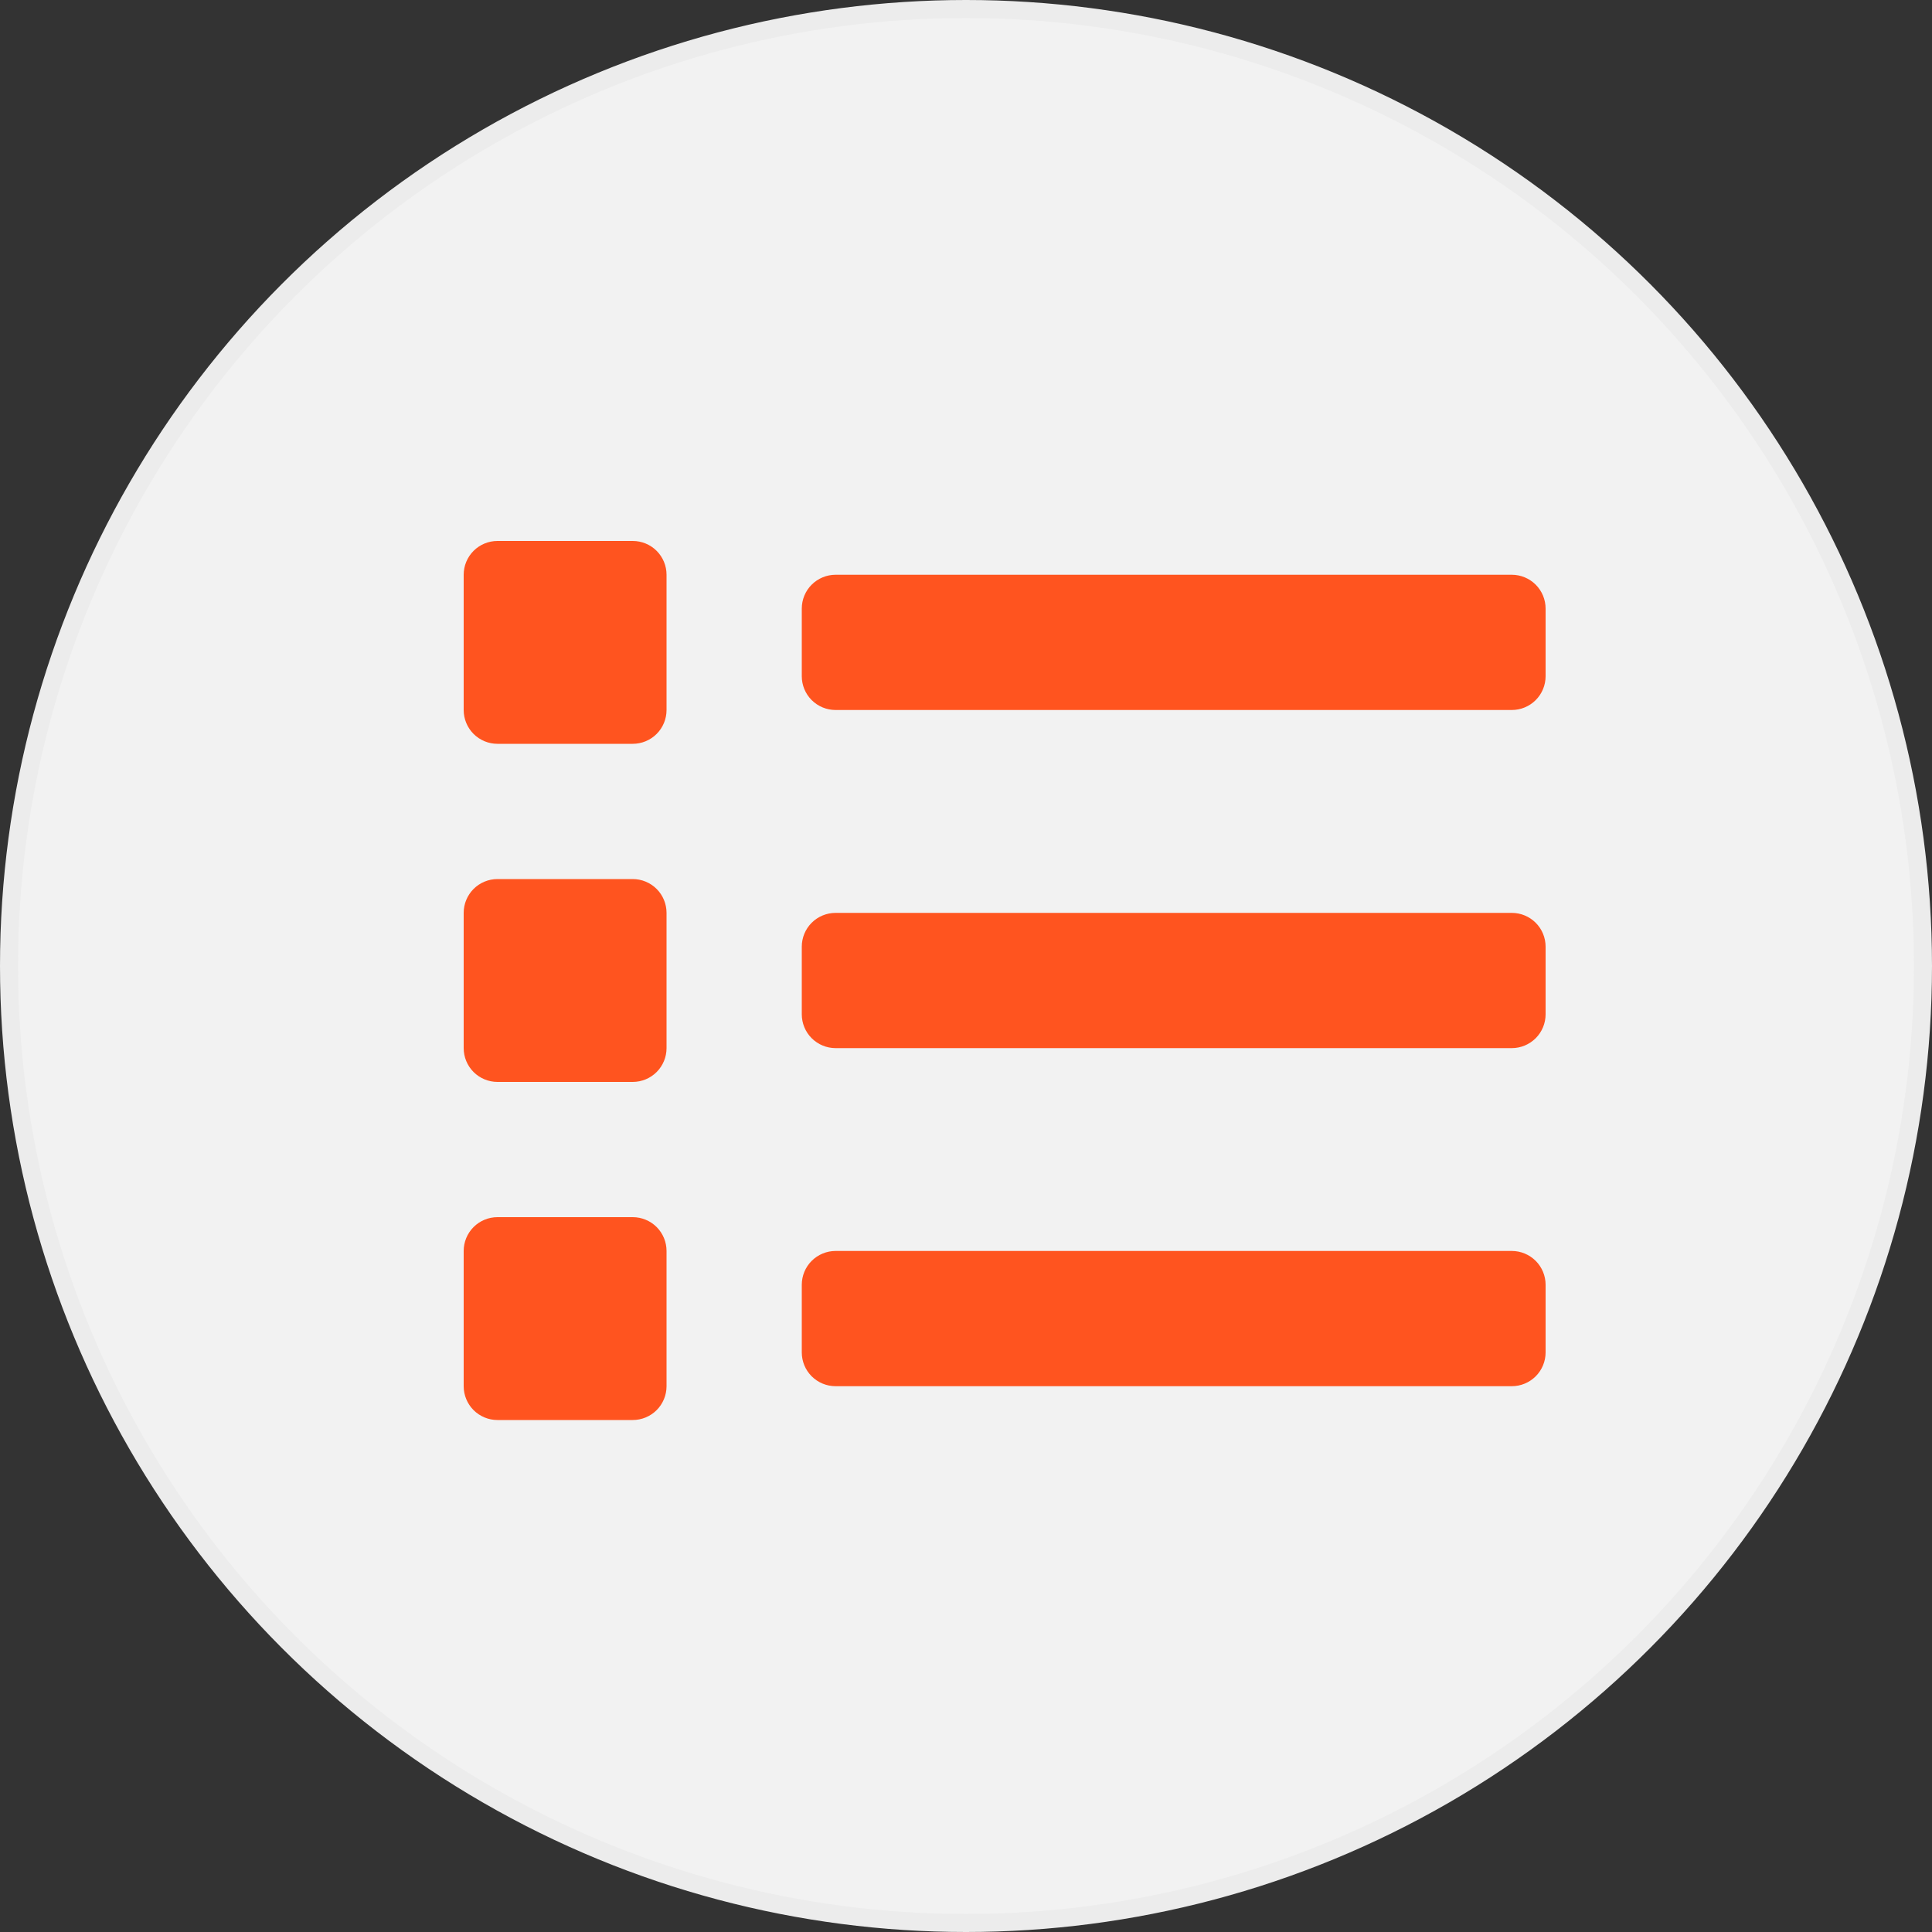
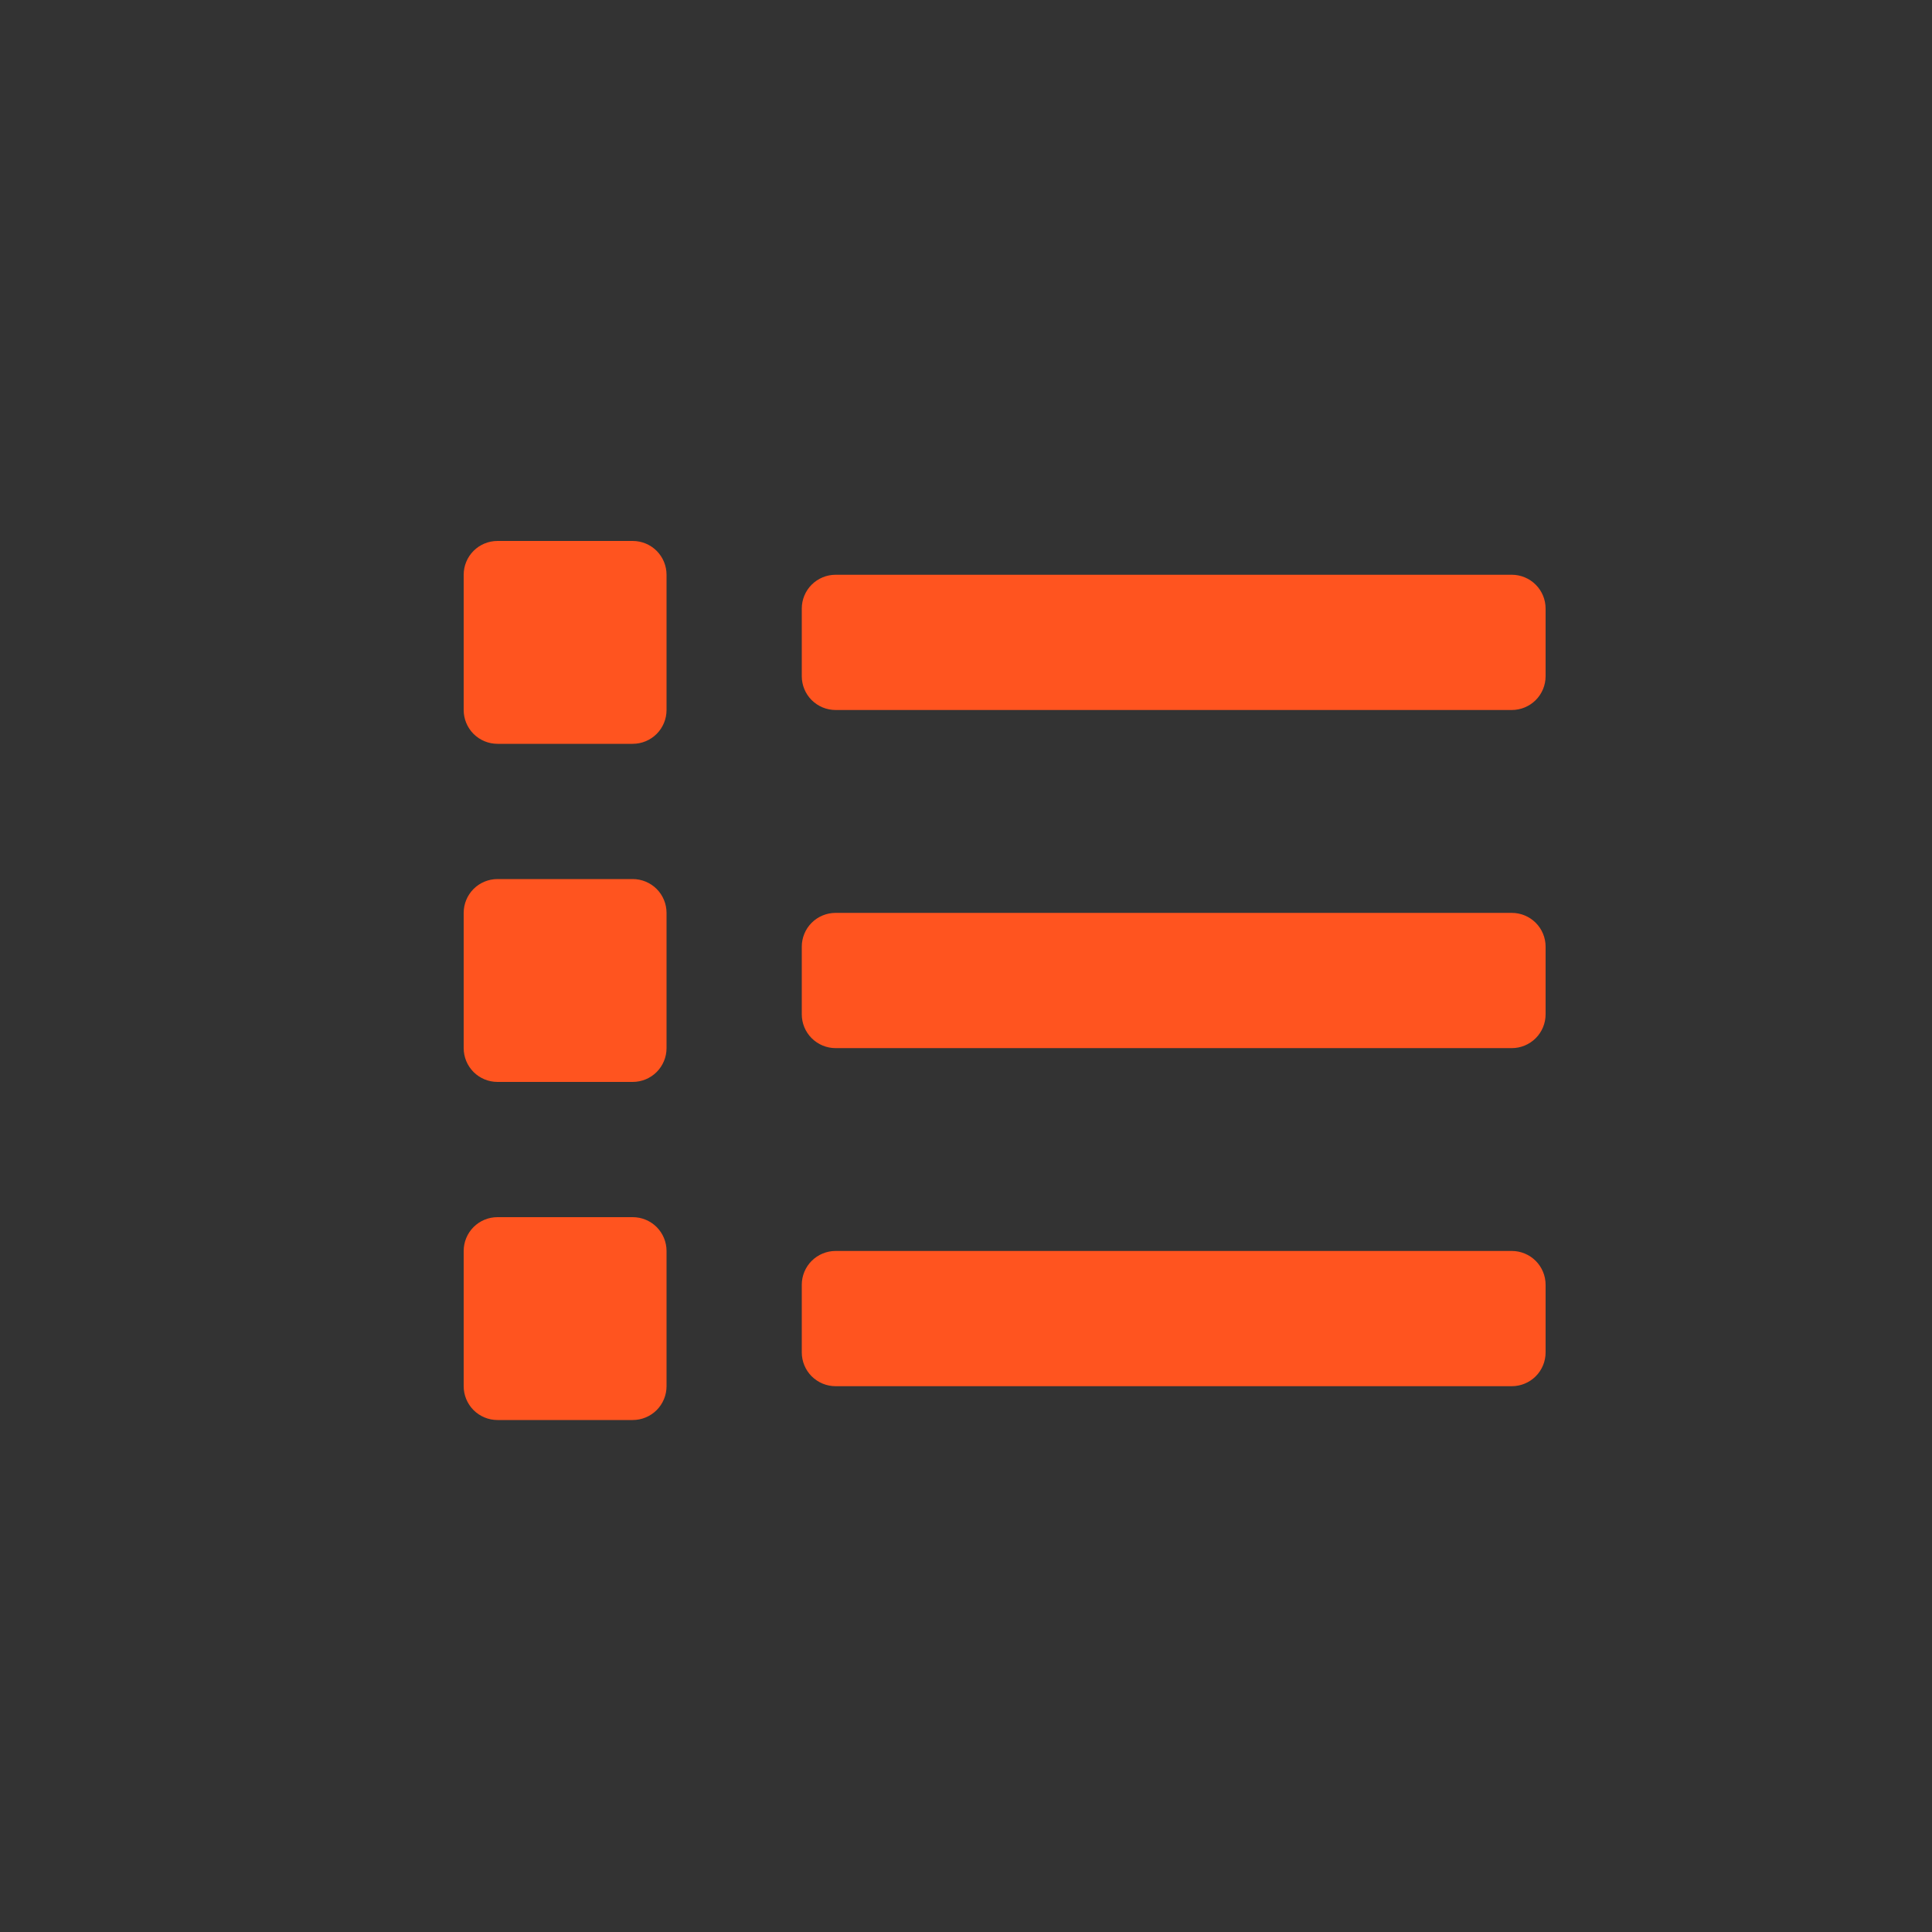
<svg xmlns="http://www.w3.org/2000/svg" width="75" height="75" viewBox="0 0 75 75" fill="none">
  <rect x="0" y="0" width="75" height="75" fill="#333333" stroke="none" />
-   <circle cx="37.5" cy="37.5" r="37.15" fill="#F2F2F2" stroke="#ECECEC" stroke-width="0.7" />
  <path d="M24.562 47.25H19.312C18.964 47.25 18.631 47.388 18.384 47.634C18.138 47.881 18 48.214 18 48.562V53.812C18 54.161 18.138 54.494 18.384 54.741C18.631 54.987 18.964 55.125 19.312 55.125H24.562C24.911 55.125 25.244 54.987 25.491 54.741C25.737 54.494 25.875 54.161 25.875 53.812V48.562C25.875 48.214 25.737 47.881 25.491 47.634C25.244 47.388 24.911 47.25 24.562 47.25ZM24.562 21H19.312C18.964 21 18.631 21.138 18.384 21.384C18.138 21.631 18 21.964 18 22.312V27.562C18 27.911 18.138 28.244 18.384 28.491C18.631 28.737 18.964 28.875 19.312 28.875H24.562C24.911 28.875 25.244 28.737 25.491 28.491C25.737 28.244 25.875 27.911 25.875 27.562V22.312C25.875 21.964 25.737 21.631 25.491 21.384C25.244 21.138 24.911 21 24.562 21ZM24.562 34.125H19.312C18.964 34.125 18.631 34.263 18.384 34.509C18.138 34.756 18 35.089 18 35.438V40.688C18 41.036 18.138 41.369 18.384 41.616C18.631 41.862 18.964 42 19.312 42H24.562C24.911 42 25.244 41.862 25.491 41.616C25.737 41.369 25.875 41.036 25.875 40.688V35.438C25.875 35.089 25.737 34.756 25.491 34.509C25.244 34.263 24.911 34.125 24.562 34.125ZM58.688 48.562H32.438C32.089 48.562 31.756 48.701 31.509 48.947C31.263 49.193 31.125 49.527 31.125 49.875V52.5C31.125 52.848 31.263 53.182 31.509 53.428C31.756 53.674 32.089 53.812 32.438 53.812H58.688C59.036 53.812 59.369 53.674 59.616 53.428C59.862 53.182 60 52.848 60 52.5V49.875C60 49.527 59.862 49.193 59.616 48.947C59.369 48.701 59.036 48.562 58.688 48.562ZM58.688 22.312H32.438C32.089 22.312 31.756 22.451 31.509 22.697C31.263 22.943 31.125 23.277 31.125 23.625V26.25C31.125 26.598 31.263 26.932 31.509 27.178C31.756 27.424 32.089 27.562 32.438 27.562H58.688C59.036 27.562 59.369 27.424 59.616 27.178C59.862 26.932 60 26.598 60 26.25V23.625C60 23.277 59.862 22.943 59.616 22.697C59.369 22.451 59.036 22.312 58.688 22.312ZM58.688 35.438H32.438C32.089 35.438 31.756 35.576 31.509 35.822C31.263 36.068 31.125 36.402 31.125 36.75V39.375C31.125 39.723 31.263 40.057 31.509 40.303C31.756 40.549 32.089 40.688 32.438 40.688H58.688C59.036 40.688 59.369 40.549 59.616 40.303C59.862 40.057 60 39.723 60 39.375V36.75C60 36.402 59.862 36.068 59.616 35.822C59.369 35.576 59.036 35.438 58.688 35.438Z" fill="#ff541f" />
</svg>